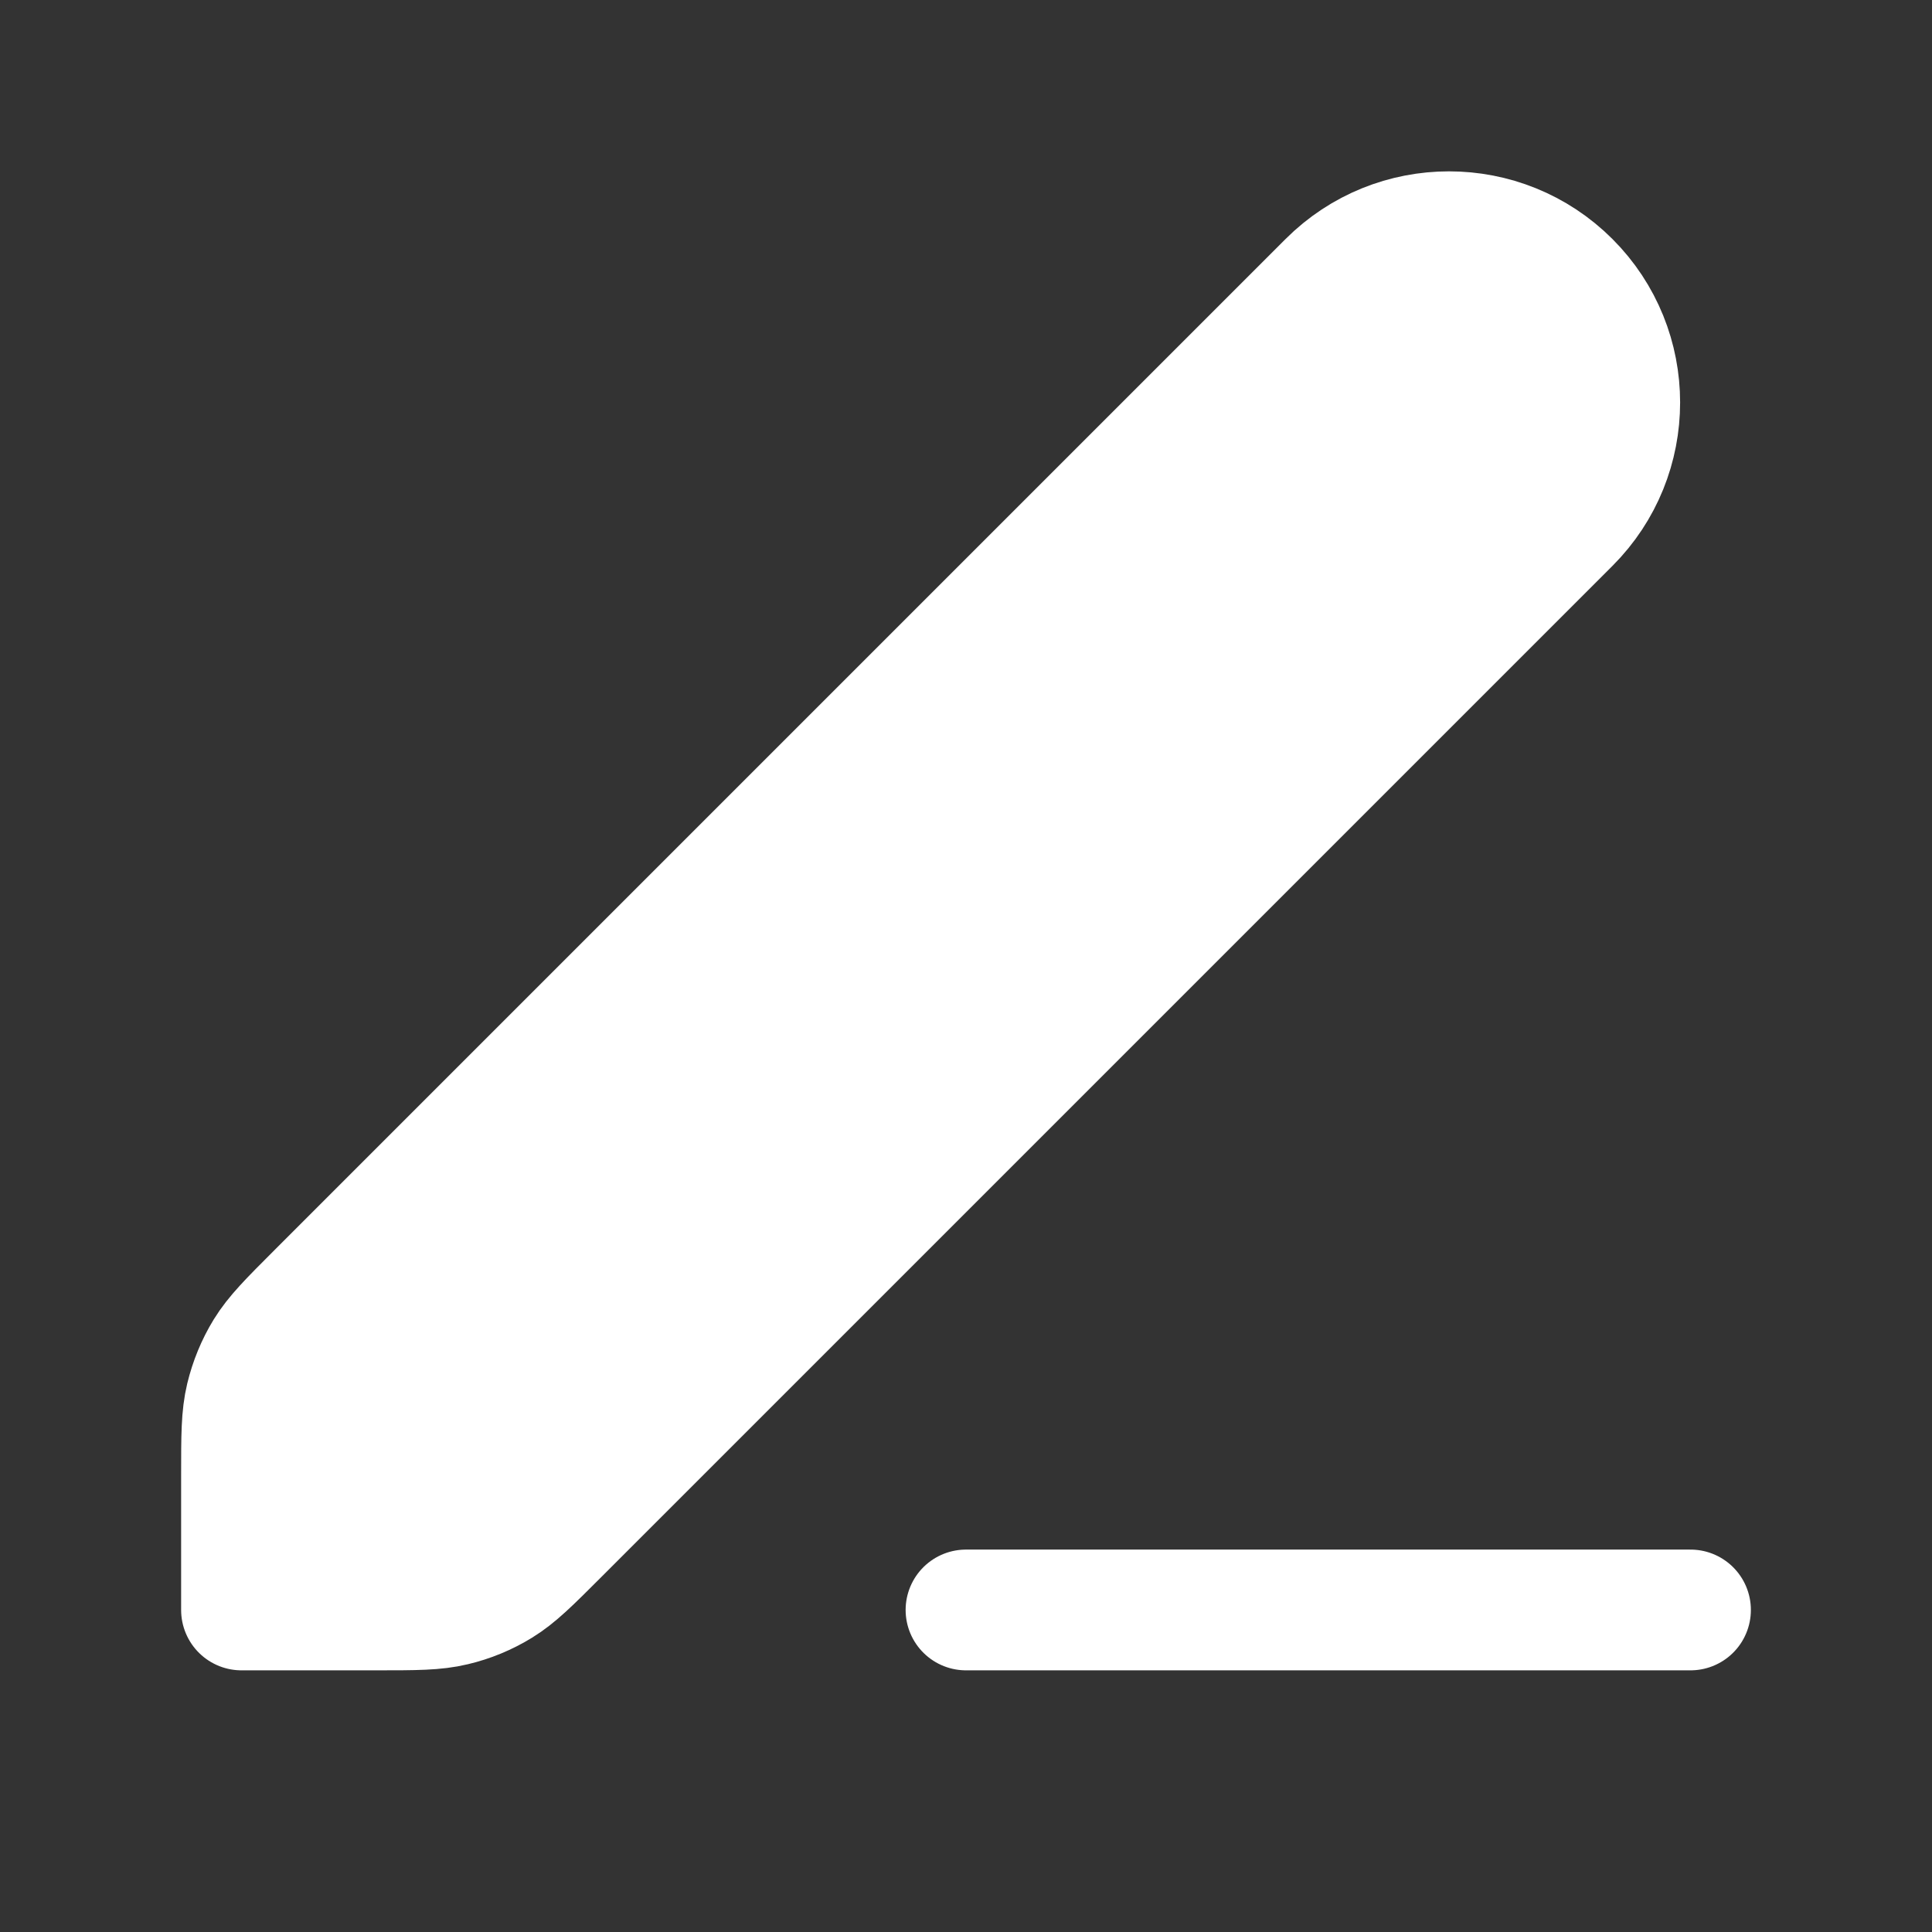
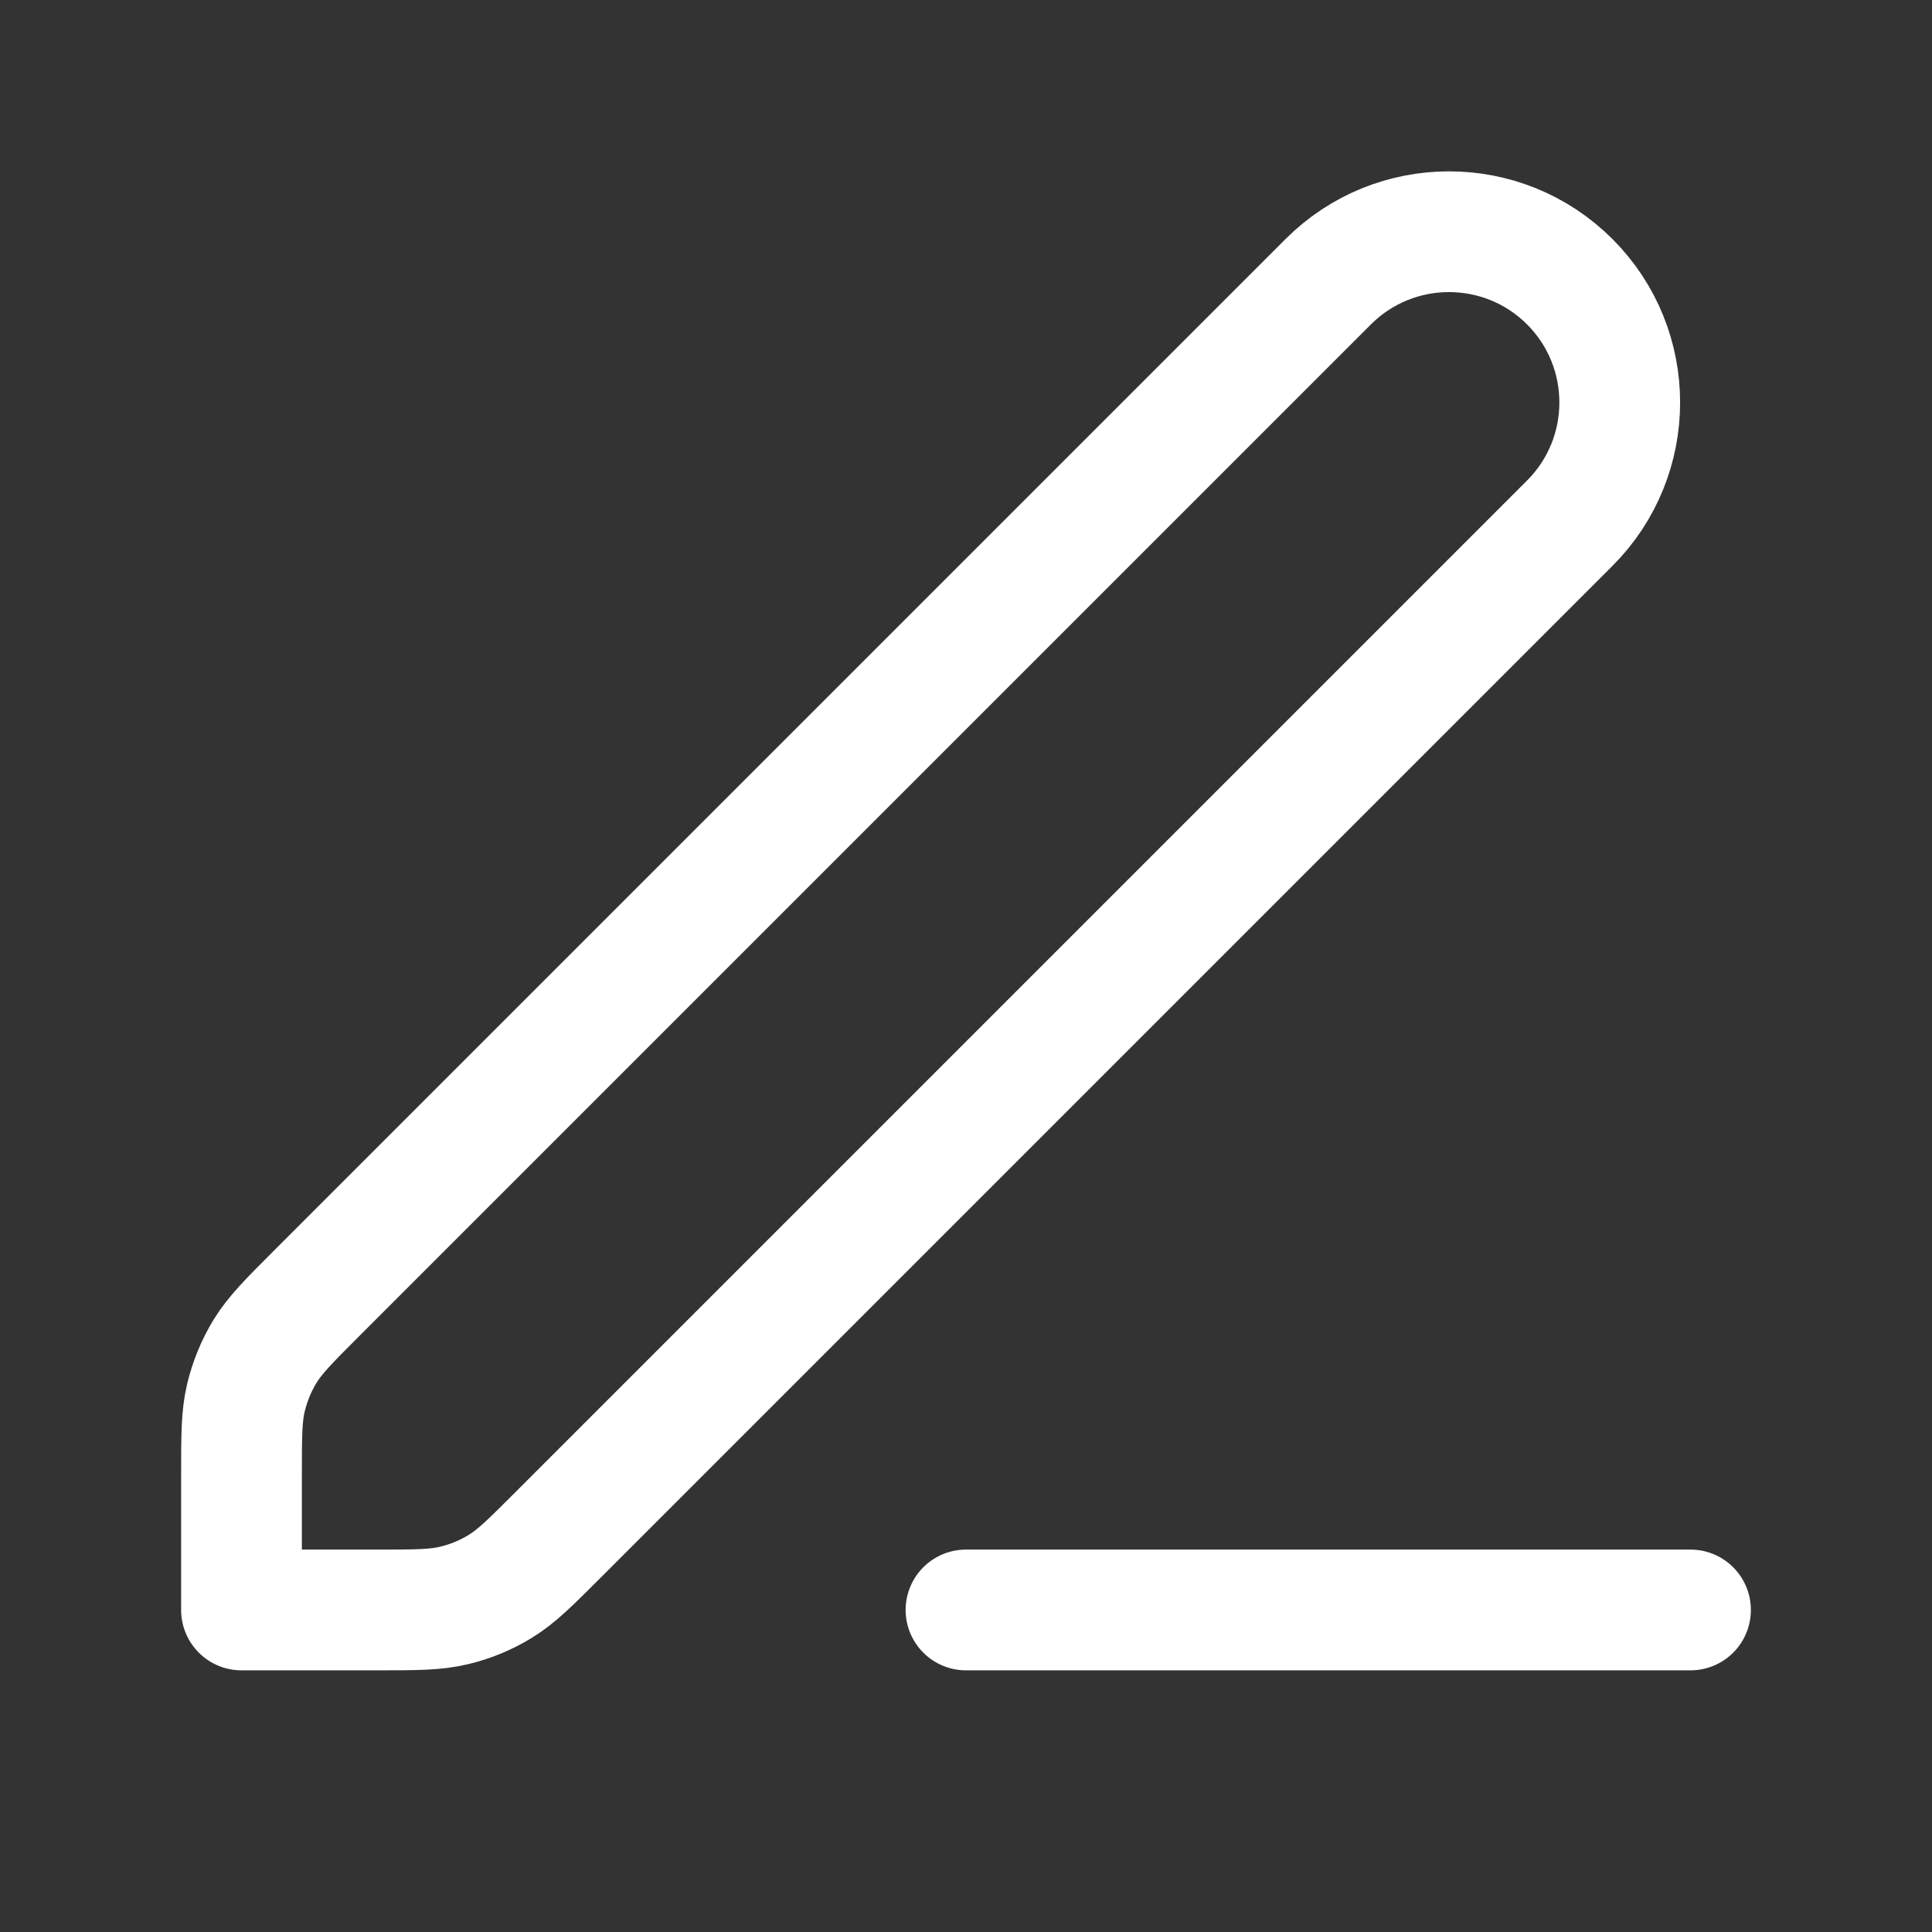
<svg xmlns="http://www.w3.org/2000/svg" width="16" height="16" viewBox="0 0 16 16" fill="none">
  <rect x="0" y="0" width="16" height="16" fill="#333333" stroke="none" />
  <g id="edit-03">
    <g id="Icon">
-       <path d="M8 13.333H14H8Z" fill="white" />
-       <path d="M2 12.217C2 11.891 2 11.728 2.037 11.574C2.07 11.438 2.123 11.308 2.196 11.189C2.279 11.054 2.394 10.939 2.625 10.708L11 2.333C11.552 1.781 12.448 1.781 13 2.333C13.552 2.885 13.552 3.781 13 4.333L4.625 12.708C4.394 12.939 4.279 13.054 4.144 13.137C4.025 13.21 3.895 13.264 3.759 13.296C3.606 13.333 3.442 13.333 3.116 13.333H2V12.217Z" fill="white" />
      <path d="M8 13.333H14M2 13.333H3.116C3.442 13.333 3.606 13.333 3.759 13.296C3.895 13.264 4.025 13.21 4.144 13.137C4.279 13.054 4.394 12.939 4.625 12.708L13 4.333C13.552 3.781 13.552 2.885 13 2.333C12.448 1.781 11.552 1.781 11 2.333L2.625 10.708C2.394 10.939 2.279 11.054 2.196 11.189C2.123 11.308 2.07 11.438 2.037 11.574C2 11.728 2 11.891 2 12.217V13.333Z" stroke="white" stroke-linecap="round" stroke-linejoin="round" />
    </g>
  </g>
</svg>